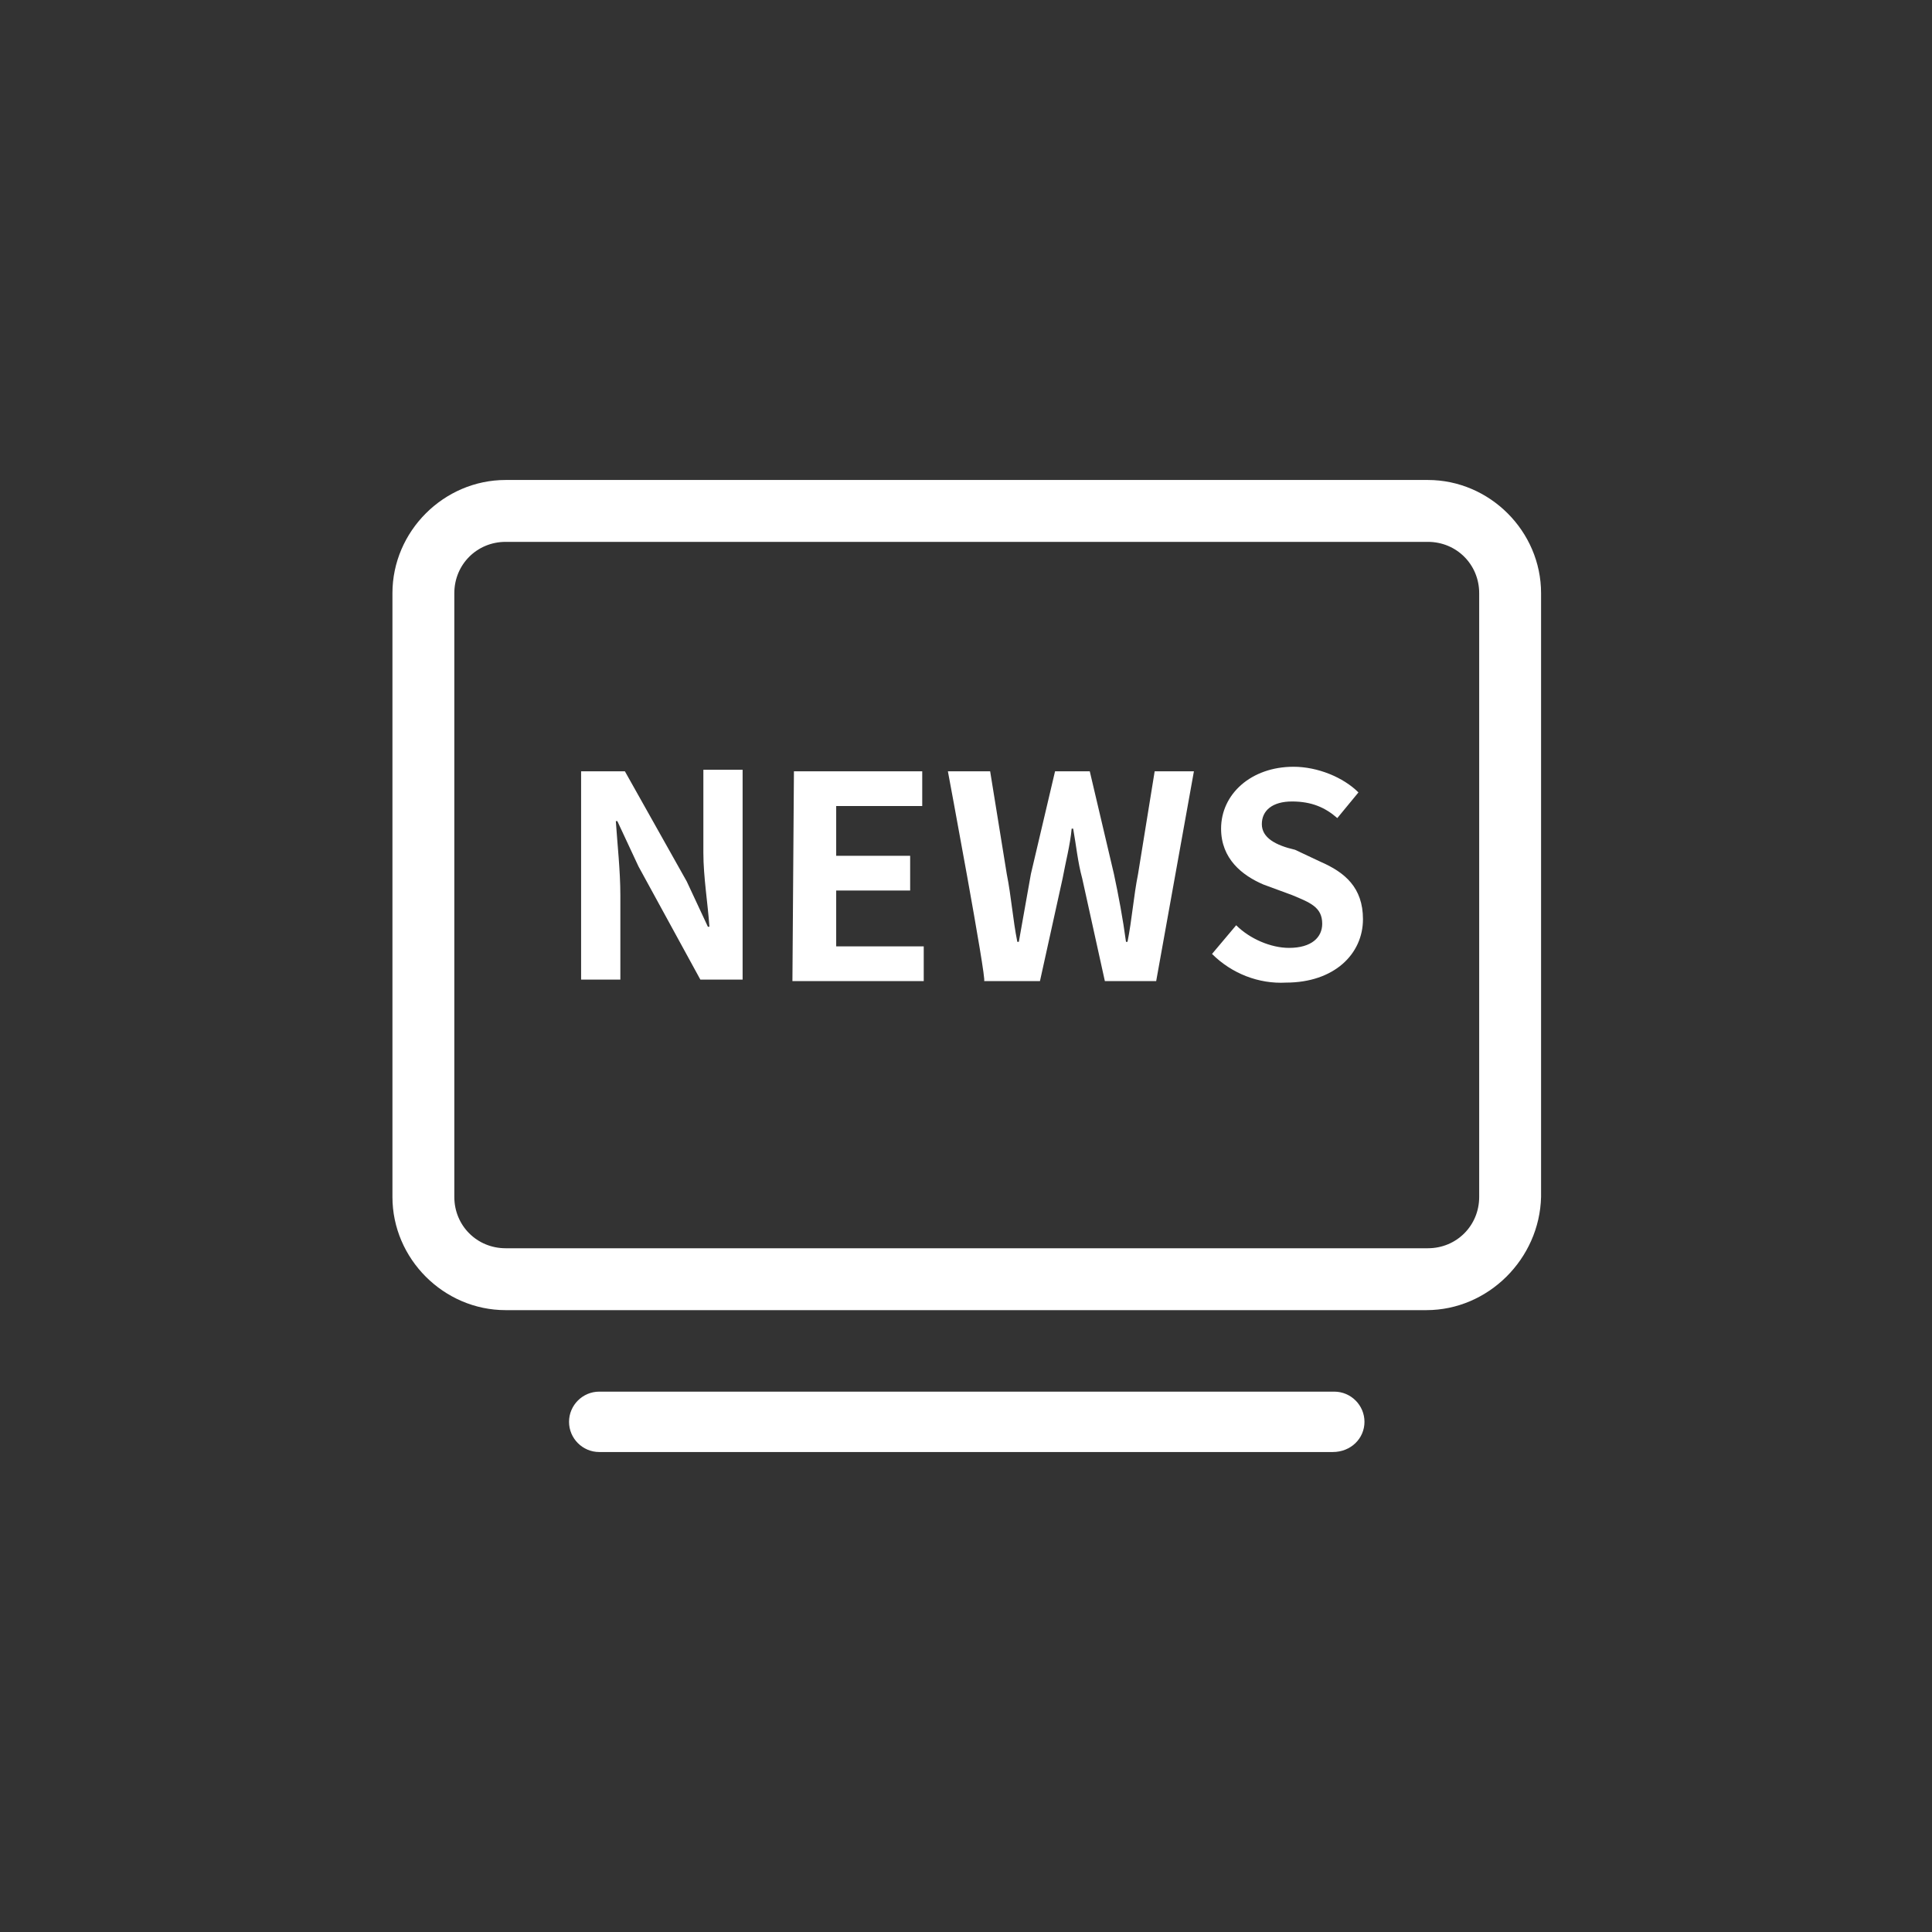
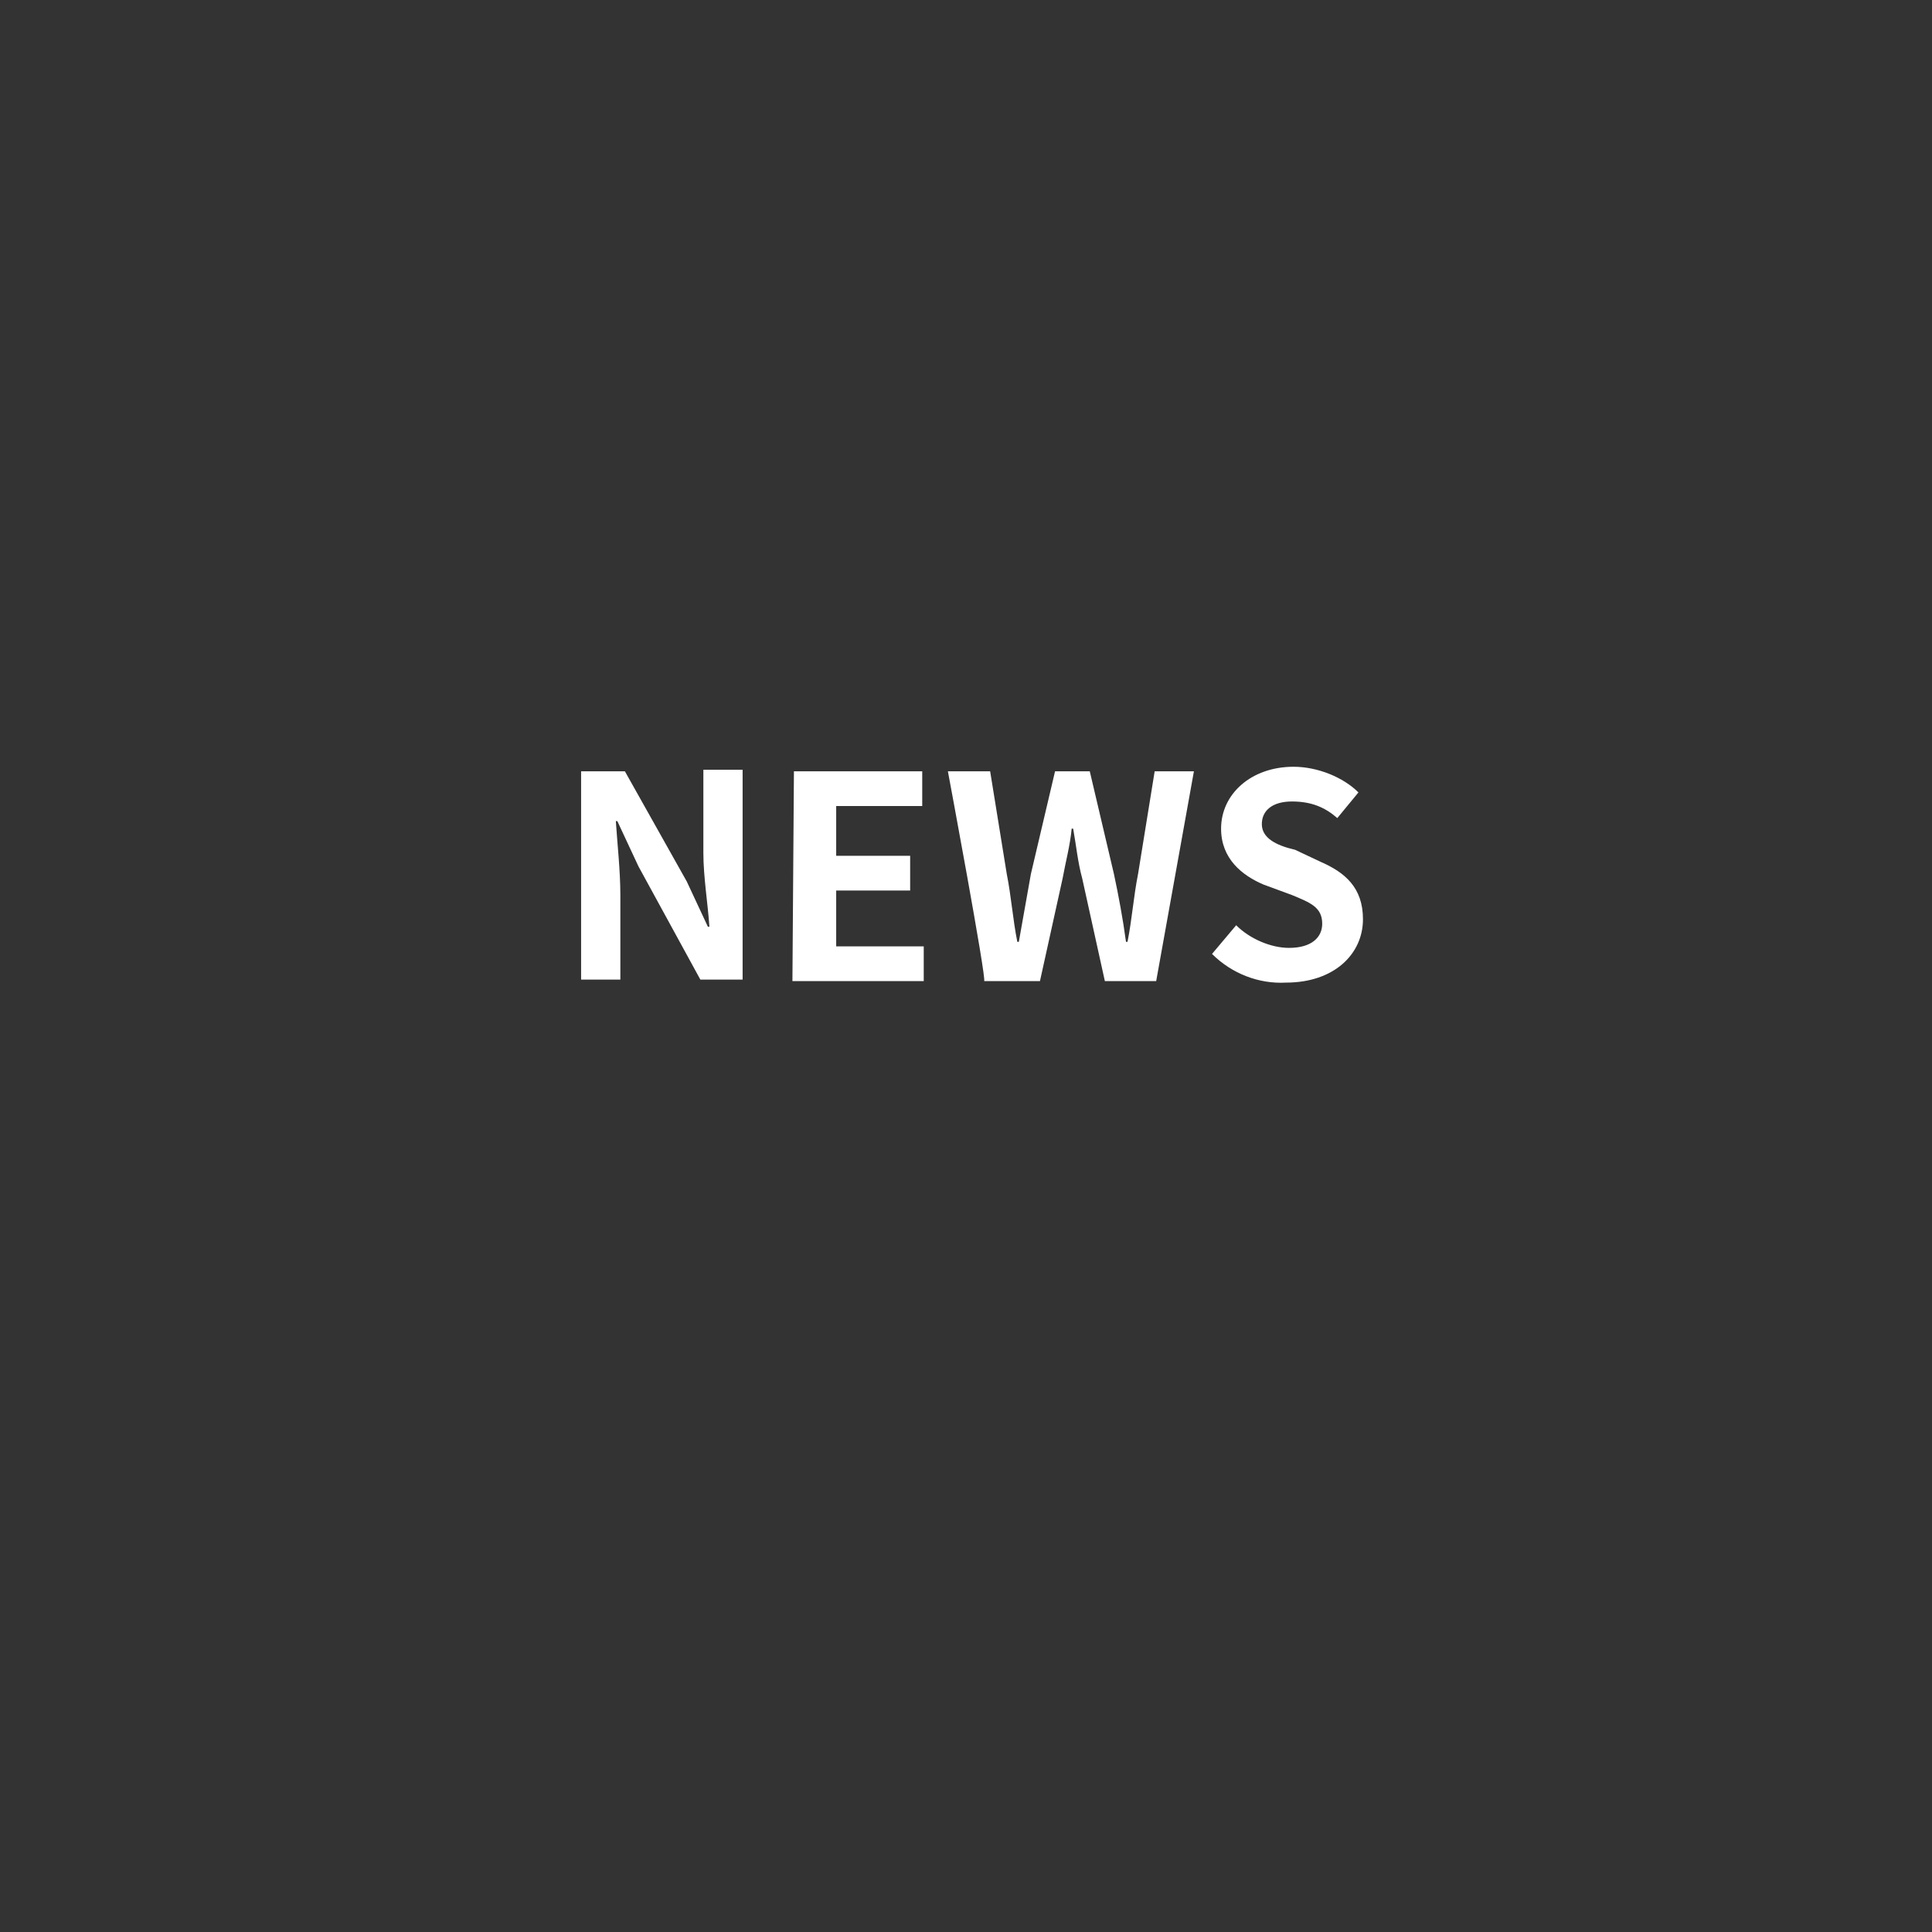
<svg xmlns="http://www.w3.org/2000/svg" version="1.1" id="图层_1" x="0px" y="0px" viewBox="0 0 128 128" style="enable-background:new 0 0 128 128;" xml:space="preserve">
  <rect x="0" y="0" width="128" height="128" fill="#333333" stroke="none" />
  <style type="text/css">
	.st0{fill:#FFFFFF;}
</style>
  <g>
-     <path class="st0" d="M94.5,86.8H33.5c-4.1,0-7.5-3.4-7.5-7.5V39.3c0-4.1,3.4-7.5,7.5-7.5h61.1c4.1,0,7.5,3.4,7.5,7.5v40   C102,83.4,98.6,86.8,94.5,86.8z M33.5,35.9c-1.9,0-3.4,1.5-3.4,3.4v40c0,1.9,1.5,3.4,3.4,3.4h61.1c1.9,0,3.4-1.5,3.4-3.4V39.3   c0-1.9-1.5-3.4-3.4-3.4L33.5,35.9L33.5,35.9z M88.3,96.2H39.7c-1.1,0-2-0.9-2-2s0.9-2,2-2h48.7c1.1,0,2,0.9,2,2   S89.5,96.2,88.3,96.2z" />
    <path class="st0" d="M38.6,51.1h2.8l4.1,7.3l1.4,3H47c-0.1-1.5-0.4-3.3-0.4-4.9V51h2.6v13.9h-2.8l-4.1-7.5l-1.4-3h-0.1   c0.1,1.5,0.3,3.3,0.3,4.9v5.6h-2.6V51.1H38.6z M52.6,51.1h8.5v2.3h-5.7v3.3h4.9V59h-4.9v3.7h5.8V65h-8.7L52.6,51.1L52.6,51.1z    M62.8,51.1h2.8l1.1,6.8c0.3,1.5,0.4,3,0.7,4.5h0.1l0.8-4.5l1.6-6.8h2.3l1.6,6.8c0.3,1.4,0.6,3,0.8,4.5h0.1c0.3-1.5,0.4-3,0.7-4.5   l1.1-6.8h2.6L76.6,65h-3.4l-1.5-6.8c-0.3-1.1-0.4-2.2-0.6-3.3H71c-0.1,1.1-0.4,2.2-0.6,3.3L68.9,65h-3.7   C65.4,65,62.8,51.1,62.8,51.1z M80.3,63.2l1.6-1.9c0.9,0.9,2.3,1.5,3.5,1.5c1.5,0,2.2-0.7,2.2-1.6c0-1.1-0.8-1.4-2-1.9l-1.9-0.7   c-1.4-0.6-2.8-1.7-2.8-3.7c0-2.3,2-4.1,4.8-4.1c1.6,0,3.3,0.7,4.3,1.7l-1.4,1.7c-0.8-0.7-1.7-1.1-3-1.1s-2,0.6-2,1.5   s0.9,1.4,2.2,1.7l1.7,0.8c1.6,0.7,2.8,1.7,2.8,3.8c0,2.3-1.9,4.2-5.1,4.2C83.4,65.2,81.6,64.5,80.3,63.2z" />
  </g>
</svg>